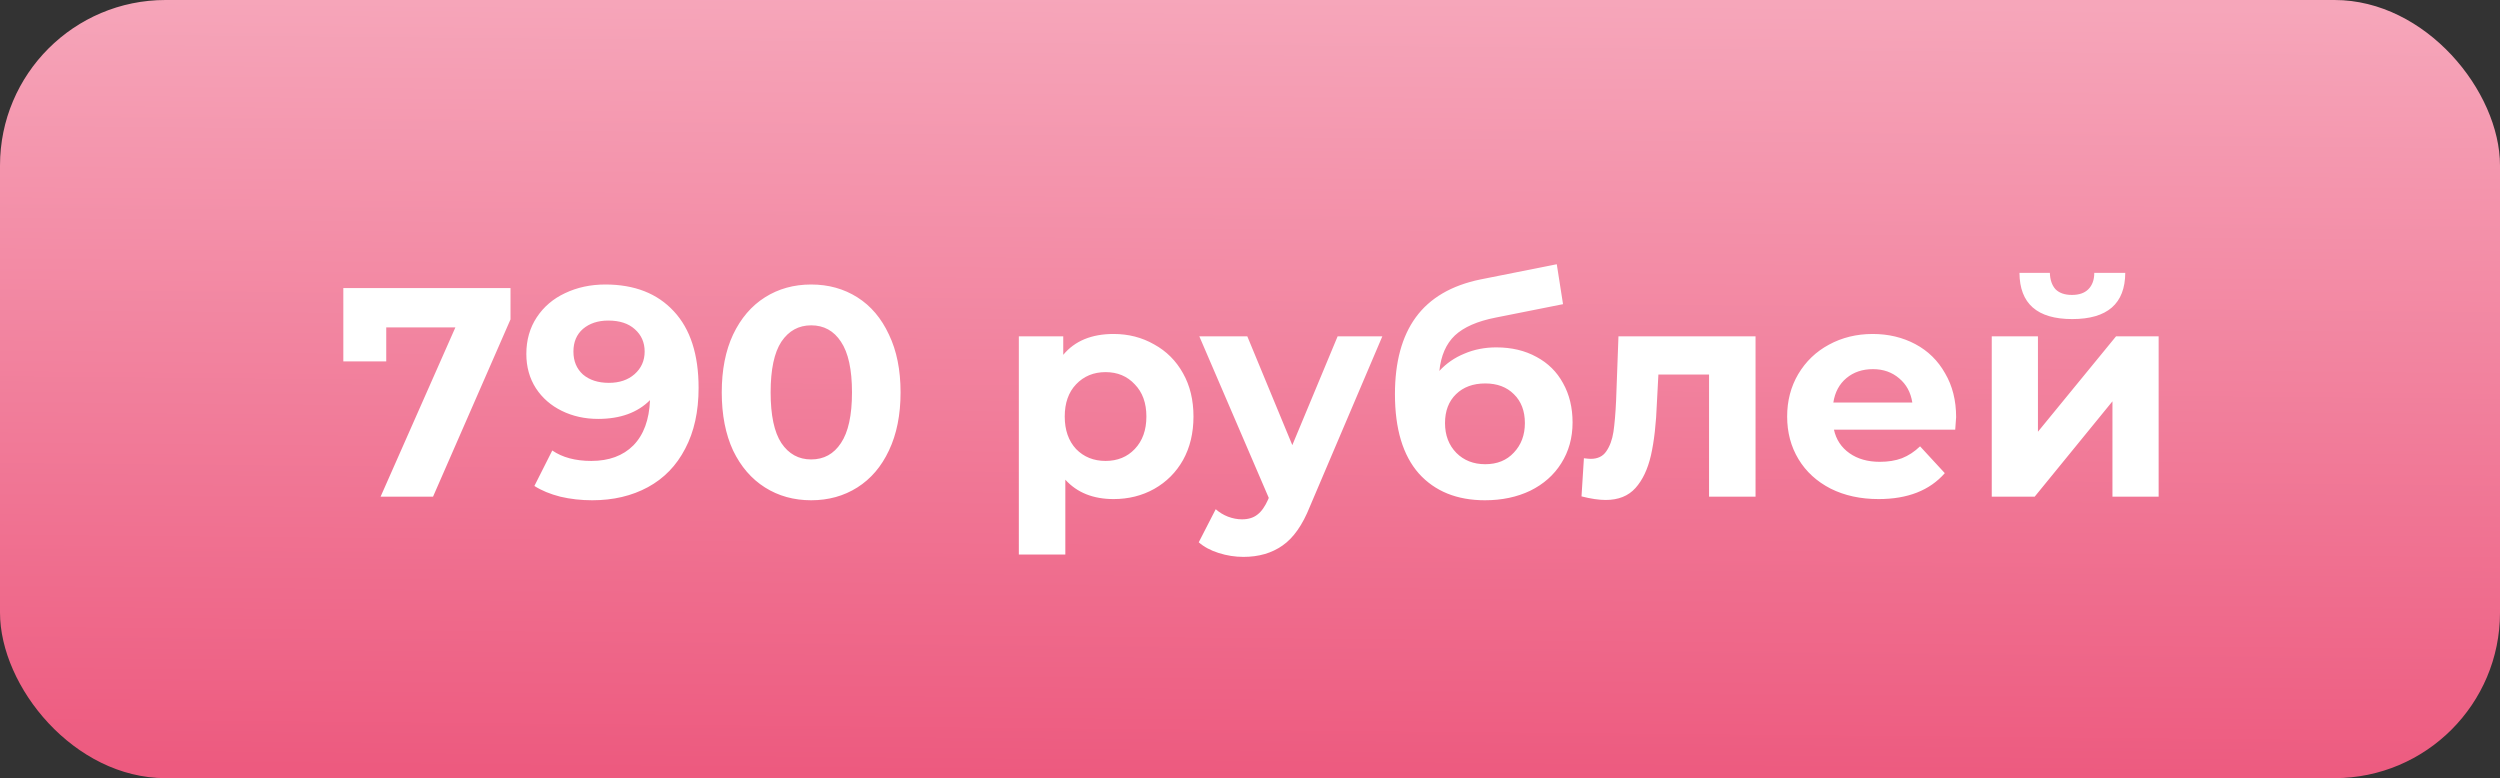
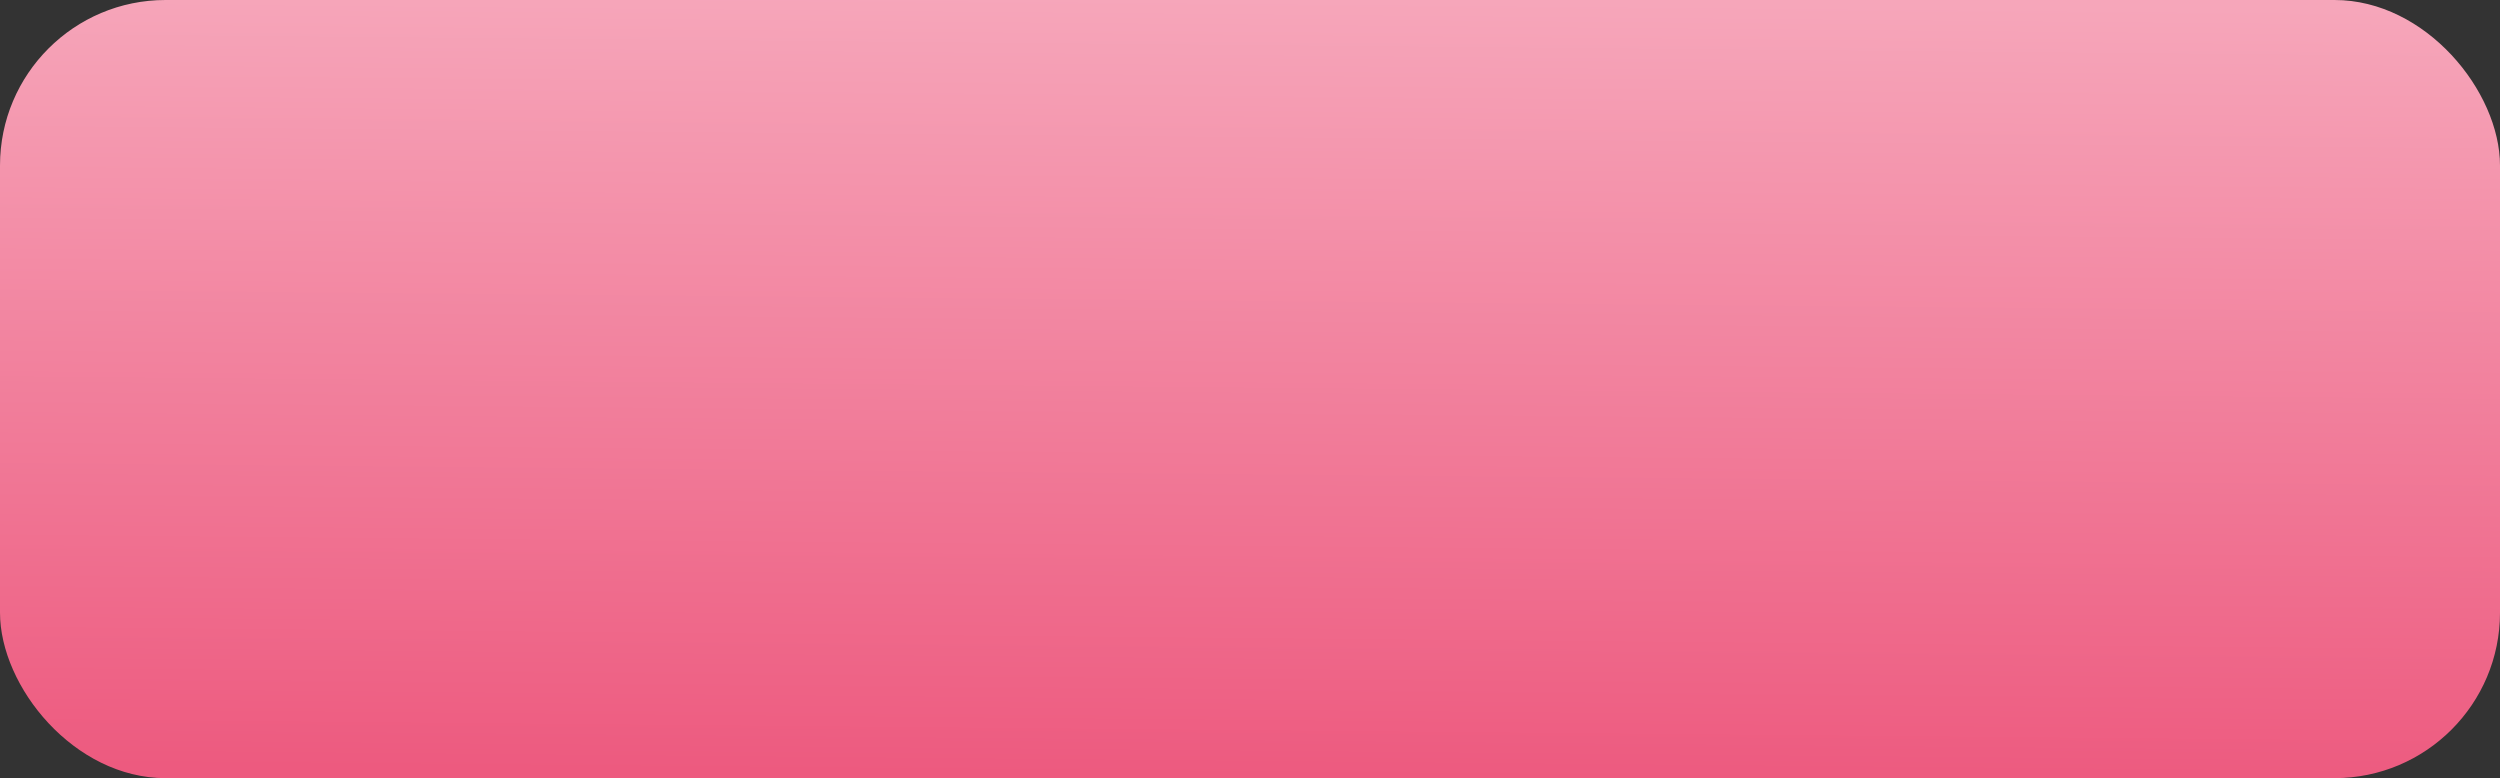
<svg xmlns="http://www.w3.org/2000/svg" width="151" height="47" viewBox="0 0 151 47" fill="none">
  <rect x="0" y="0" width="151" height="47" fill="#333333" stroke="none" />
  <rect width="151" height="47" rx="10" fill="url(#paint0_linear)" />
-   <path d="M30.835 17.4V19.29L26.155 30H22.987L27.505 19.776H23.329V21.828H20.737V17.4H30.835ZM36.561 17.184C38.325 17.184 39.705 17.724 40.701 18.804C41.697 19.872 42.195 21.414 42.195 23.43C42.195 24.858 41.925 26.082 41.385 27.102C40.857 28.122 40.107 28.896 39.135 29.424C38.163 29.952 37.041 30.216 35.769 30.216C35.097 30.216 34.455 30.144 33.843 30C33.231 29.844 32.709 29.628 32.277 29.352L33.357 27.21C33.969 27.63 34.755 27.84 35.715 27.84C36.783 27.84 37.629 27.528 38.253 26.904C38.877 26.268 39.213 25.356 39.261 24.168C38.505 24.924 37.461 25.302 36.129 25.302C35.325 25.302 34.593 25.14 33.933 24.816C33.273 24.492 32.751 24.036 32.367 23.448C31.983 22.848 31.791 22.158 31.791 21.378C31.791 20.538 32.001 19.8 32.421 19.164C32.841 18.528 33.411 18.042 34.131 17.706C34.863 17.358 35.673 17.184 36.561 17.184ZM36.777 23.124C37.413 23.124 37.929 22.95 38.325 22.602C38.733 22.242 38.937 21.786 38.937 21.234C38.937 20.682 38.739 20.232 38.343 19.884C37.959 19.536 37.425 19.362 36.741 19.362C36.117 19.362 35.607 19.53 35.211 19.866C34.827 20.202 34.635 20.658 34.635 21.234C34.635 21.81 34.827 22.272 35.211 22.62C35.607 22.956 36.129 23.124 36.777 23.124ZM48.994 30.216C47.95 30.216 47.02 29.958 46.204 29.442C45.388 28.926 44.746 28.182 44.278 27.21C43.822 26.226 43.594 25.056 43.594 23.7C43.594 22.344 43.822 21.18 44.278 20.208C44.746 19.224 45.388 18.474 46.204 17.958C47.02 17.442 47.95 17.184 48.994 17.184C50.038 17.184 50.968 17.442 51.784 17.958C52.6 18.474 53.236 19.224 53.692 20.208C54.16 21.18 54.394 22.344 54.394 23.7C54.394 25.056 54.16 26.226 53.692 27.21C53.236 28.182 52.6 28.926 51.784 29.442C50.968 29.958 50.038 30.216 48.994 30.216ZM48.994 27.75C49.762 27.75 50.362 27.42 50.794 26.76C51.238 26.1 51.46 25.08 51.46 23.7C51.46 22.32 51.238 21.3 50.794 20.64C50.362 19.98 49.762 19.65 48.994 19.65C48.238 19.65 47.638 19.98 47.194 20.64C46.762 21.3 46.546 22.32 46.546 23.7C46.546 25.08 46.762 26.1 47.194 26.76C47.638 27.42 48.238 27.75 48.994 27.75ZM67.262 20.172C68.162 20.172 68.978 20.382 69.71 20.802C70.454 21.21 71.036 21.792 71.456 22.548C71.876 23.292 72.086 24.162 72.086 25.158C72.086 26.154 71.876 27.03 71.456 27.786C71.036 28.53 70.454 29.112 69.71 29.532C68.978 29.94 68.162 30.144 67.262 30.144C66.026 30.144 65.054 29.754 64.346 28.974V33.492H61.538V20.316H64.22V21.432C64.916 20.592 65.93 20.172 67.262 20.172ZM66.776 27.84C67.496 27.84 68.084 27.6 68.54 27.12C69.008 26.628 69.242 25.974 69.242 25.158C69.242 24.342 69.008 23.694 68.54 23.214C68.084 22.722 67.496 22.476 66.776 22.476C66.056 22.476 65.462 22.722 64.994 23.214C64.538 23.694 64.31 24.342 64.31 25.158C64.31 25.974 64.538 26.628 64.994 27.12C65.462 27.6 66.056 27.84 66.776 27.84ZM83.492 20.316L79.118 30.594C78.674 31.71 78.122 32.496 77.462 32.952C76.814 33.408 76.028 33.636 75.104 33.636C74.6 33.636 74.102 33.558 73.61 33.402C73.118 33.246 72.716 33.03 72.404 32.754L73.43 30.756C73.646 30.948 73.892 31.098 74.168 31.206C74.456 31.314 74.738 31.368 75.014 31.368C75.398 31.368 75.71 31.272 75.95 31.08C76.19 30.9 76.406 30.594 76.598 30.162L76.634 30.072L72.44 20.316H75.338L78.056 26.886L80.792 20.316H83.492ZM90.375 20.982C91.299 20.982 92.109 21.174 92.805 21.558C93.501 21.93 94.035 22.458 94.407 23.142C94.791 23.826 94.983 24.618 94.983 25.518C94.983 26.442 94.755 27.264 94.299 27.984C93.855 28.692 93.231 29.244 92.427 29.64C91.623 30.024 90.711 30.216 89.691 30.216C87.999 30.216 86.667 29.676 85.695 28.596C84.735 27.504 84.255 25.908 84.255 23.808C84.255 21.864 84.675 20.316 85.515 19.164C86.367 18 87.669 17.238 89.421 16.878L94.029 15.96L94.407 18.372L90.339 19.182C89.235 19.398 88.413 19.758 87.873 20.262C87.345 20.766 87.033 21.48 86.937 22.404C87.357 21.948 87.861 21.6 88.449 21.36C89.037 21.108 89.679 20.982 90.375 20.982ZM89.709 28.038C90.429 28.038 91.005 27.804 91.437 27.336C91.881 26.868 92.103 26.274 92.103 25.554C92.103 24.822 91.881 24.24 91.437 23.808C91.005 23.376 90.429 23.16 89.709 23.16C88.977 23.16 88.389 23.376 87.945 23.808C87.501 24.24 87.279 24.822 87.279 25.554C87.279 26.286 87.507 26.886 87.963 27.354C88.419 27.81 89.001 28.038 89.709 28.038ZM106.035 20.316V30H103.227V22.62H100.167L100.077 24.33C100.029 25.602 99.909 26.658 99.718 27.498C99.525 28.338 99.213 28.998 98.781 29.478C98.35 29.958 97.749 30.198 96.981 30.198C96.573 30.198 96.088 30.126 95.523 29.982L95.668 27.678C95.859 27.702 95.998 27.714 96.082 27.714C96.501 27.714 96.814 27.564 97.017 27.264C97.234 26.952 97.377 26.562 97.45 26.094C97.522 25.614 97.576 24.984 97.612 24.204L97.755 20.316H106.035ZM118.15 25.194C118.15 25.23 118.132 25.482 118.096 25.95H110.77C110.902 26.55 111.214 27.024 111.706 27.372C112.198 27.72 112.81 27.894 113.542 27.894C114.046 27.894 114.49 27.822 114.874 27.678C115.27 27.522 115.636 27.282 115.972 26.958L117.466 28.578C116.554 29.622 115.222 30.144 113.47 30.144C112.378 30.144 111.412 29.934 110.572 29.514C109.732 29.082 109.084 28.488 108.628 27.732C108.172 26.976 107.944 26.118 107.944 25.158C107.944 24.21 108.166 23.358 108.61 22.602C109.066 21.834 109.684 21.24 110.464 20.82C111.256 20.388 112.138 20.172 113.11 20.172C114.058 20.172 114.916 20.376 115.684 20.784C116.452 21.192 117.052 21.78 117.484 22.548C117.928 23.304 118.15 24.186 118.15 25.194ZM113.128 22.296C112.492 22.296 111.958 22.476 111.526 22.836C111.094 23.196 110.83 23.688 110.734 24.312H115.504C115.408 23.7 115.144 23.214 114.712 22.854C114.28 22.482 113.752 22.296 113.128 22.296ZM120.302 20.316H123.092V26.076L127.808 20.316H130.382V30H127.592V24.24L122.894 30H120.302V20.316ZM125.162 19.272C123.05 19.272 121.988 18.342 121.976 16.482H123.812C123.824 16.902 123.938 17.232 124.154 17.472C124.382 17.7 124.712 17.814 125.144 17.814C125.576 17.814 125.906 17.7 126.134 17.472C126.374 17.232 126.494 16.902 126.494 16.482H128.366C128.354 18.342 127.286 19.272 125.162 19.272Z" fill="white" />
  <defs>
    <linearGradient id="paint0_linear" x1="78.881" y1="46.909" x2="79.308" y2="-0.026" gradientUnits="userSpaceOnUse">
      <stop stop-color="#ED5A7F" />
      <stop offset="1" stop-color="#F6A6BA" />
    </linearGradient>
  </defs>
</svg>